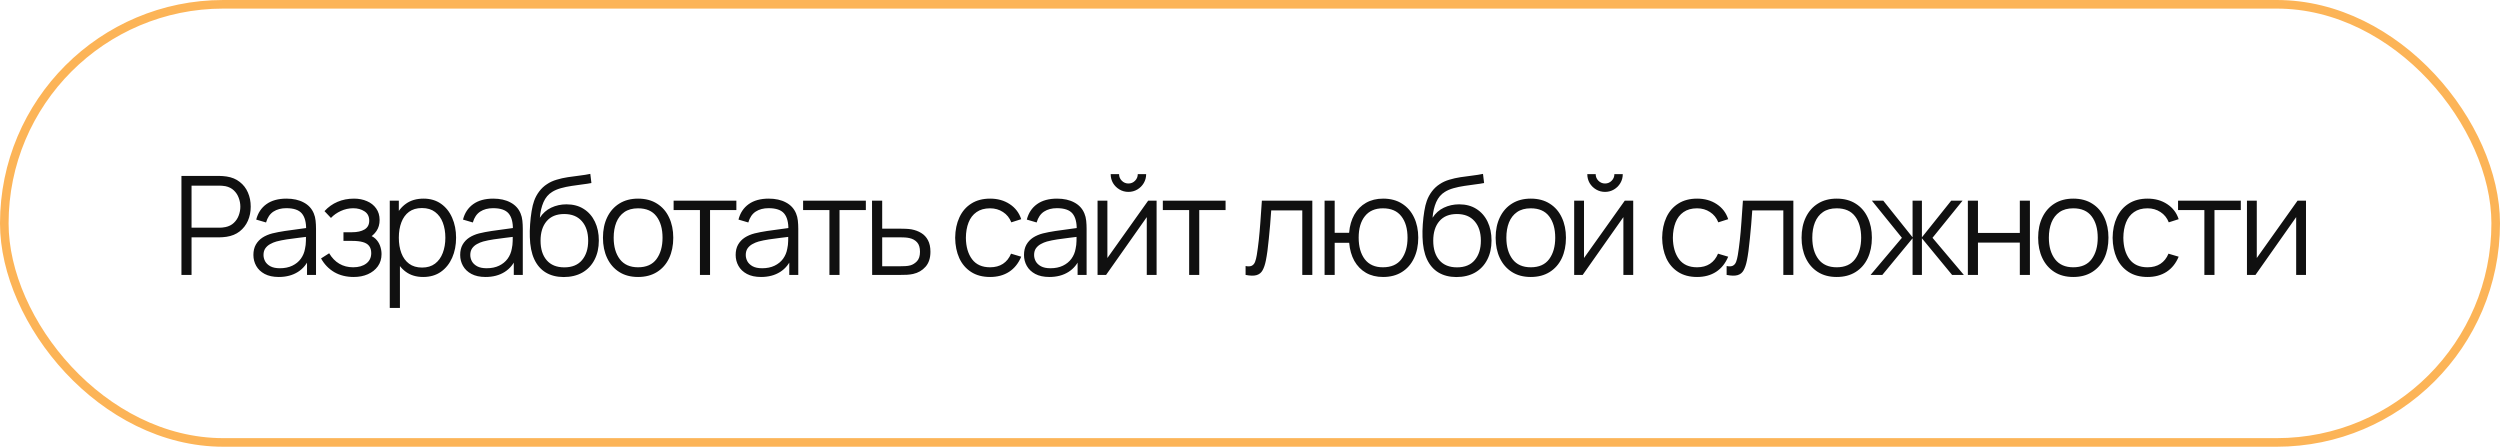
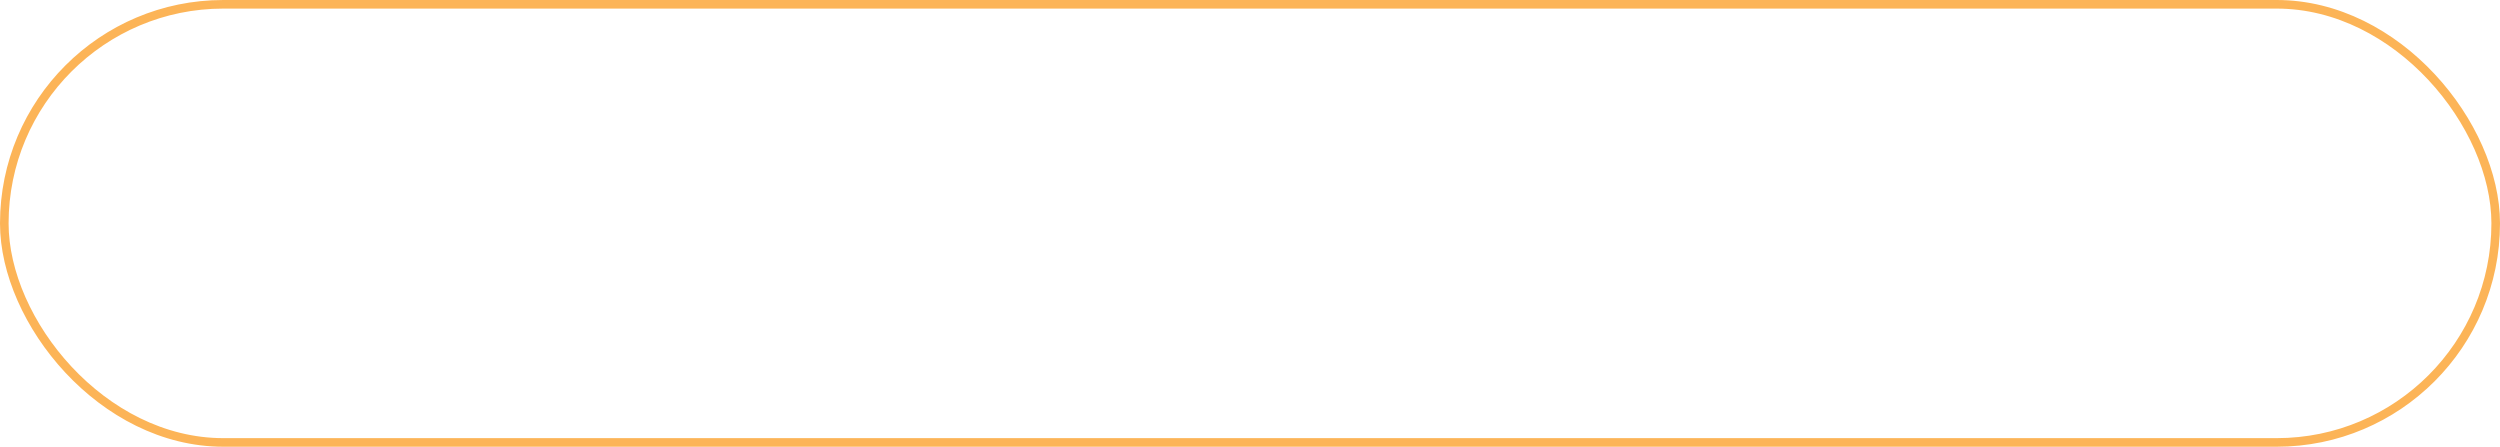
<svg xmlns="http://www.w3.org/2000/svg" width="291" height="52" viewBox="0 0 291 52" fill="none">
  <rect x="0.5" y="0.5" width="290" height="51" rx="25.5" stroke="#FCB457" />
-   <path d="M21.12 32V20.48H25.568C25.68 20.48 25.805 20.485 25.944 20.496C26.088 20.501 26.232 20.517 26.376 20.544C26.979 20.635 27.488 20.845 27.904 21.176C28.325 21.501 28.643 21.912 28.856 22.408C29.075 22.904 29.184 23.453 29.184 24.056C29.184 24.653 29.075 25.2 28.856 25.696C28.637 26.192 28.317 26.605 27.896 26.936C27.48 27.261 26.973 27.469 26.376 27.56C26.232 27.581 26.088 27.597 25.944 27.608C25.805 27.619 25.68 27.624 25.568 27.624H22.296V32H21.12ZM22.296 26.504H25.536C25.632 26.504 25.744 26.499 25.872 26.488C26 26.477 26.125 26.459 26.248 26.432C26.643 26.347 26.965 26.184 27.216 25.944C27.472 25.704 27.661 25.419 27.784 25.088C27.912 24.757 27.976 24.413 27.976 24.056C27.976 23.699 27.912 23.355 27.784 23.024C27.661 22.688 27.472 22.4 27.216 22.16C26.965 21.92 26.643 21.757 26.248 21.672C26.125 21.645 26 21.629 25.872 21.624C25.744 21.613 25.632 21.608 25.536 21.608H22.296V26.504ZM32.448 32.24C31.798 32.24 31.251 32.123 30.808 31.888C30.371 31.653 30.043 31.341 29.824 30.952C29.606 30.563 29.496 30.139 29.496 29.68C29.496 29.211 29.59 28.811 29.776 28.48C29.968 28.144 30.227 27.869 30.552 27.656C30.883 27.443 31.264 27.28 31.696 27.168C32.134 27.061 32.616 26.968 33.144 26.888C33.678 26.803 34.198 26.731 34.704 26.672C35.216 26.608 35.664 26.547 36.048 26.488L35.632 26.744C35.648 25.891 35.483 25.259 35.136 24.848C34.79 24.437 34.187 24.232 33.328 24.232C32.736 24.232 32.235 24.365 31.824 24.632C31.419 24.899 31.134 25.32 30.968 25.896L29.824 25.56C30.022 24.787 30.419 24.187 31.016 23.76C31.614 23.333 32.39 23.12 33.344 23.12C34.134 23.12 34.803 23.269 35.352 23.568C35.907 23.861 36.299 24.288 36.528 24.848C36.635 25.099 36.704 25.379 36.736 25.688C36.768 25.997 36.784 26.312 36.784 26.632V32H35.736V29.832L36.04 29.96C35.747 30.701 35.291 31.267 34.672 31.656C34.054 32.045 33.312 32.24 32.448 32.24ZM32.584 31.224C33.134 31.224 33.614 31.125 34.024 30.928C34.435 30.731 34.766 30.461 35.016 30.12C35.267 29.773 35.43 29.384 35.504 28.952C35.568 28.675 35.603 28.371 35.608 28.04C35.614 27.704 35.616 27.453 35.616 27.288L36.064 27.52C35.664 27.573 35.23 27.627 34.76 27.68C34.296 27.733 33.838 27.795 33.384 27.864C32.936 27.933 32.531 28.016 32.168 28.112C31.923 28.181 31.686 28.28 31.456 28.408C31.227 28.531 31.038 28.696 30.888 28.904C30.744 29.112 30.672 29.371 30.672 29.68C30.672 29.931 30.734 30.173 30.856 30.408C30.984 30.643 31.187 30.837 31.464 30.992C31.747 31.147 32.12 31.224 32.584 31.224ZM41.179 32.24C40.309 32.24 39.55 32.051 38.899 31.672C38.254 31.288 37.744 30.757 37.371 30.08L38.315 29.48C38.63 30.013 39.022 30.419 39.491 30.696C39.96 30.973 40.499 31.112 41.107 31.112C41.742 31.112 42.251 30.965 42.635 30.672C43.019 30.379 43.211 29.976 43.211 29.464C43.211 29.112 43.128 28.832 42.963 28.624C42.803 28.416 42.557 28.267 42.227 28.176C41.901 28.085 41.493 28.04 41.003 28.04H39.979V27.032H40.987C41.584 27.032 42.064 26.925 42.427 26.712C42.795 26.493 42.979 26.152 42.979 25.688C42.979 25.197 42.795 24.835 42.427 24.6C42.064 24.36 41.63 24.24 41.123 24.24C40.611 24.24 40.126 24.347 39.667 24.56C39.214 24.768 38.832 25.037 38.523 25.368L37.771 24.576C38.203 24.101 38.707 23.741 39.283 23.496C39.864 23.245 40.507 23.12 41.211 23.12C41.766 23.12 42.267 23.219 42.715 23.416C43.168 23.608 43.526 23.891 43.787 24.264C44.053 24.637 44.187 25.085 44.187 25.608C44.187 26.099 44.067 26.523 43.827 26.88C43.592 27.237 43.259 27.533 42.827 27.768L42.763 27.328C43.136 27.397 43.446 27.547 43.691 27.776C43.936 28.005 44.117 28.28 44.235 28.6C44.352 28.92 44.411 29.245 44.411 29.576C44.411 30.125 44.267 30.6 43.979 31C43.696 31.395 43.309 31.701 42.819 31.92C42.334 32.133 41.787 32.24 41.179 32.24ZM49.256 32.24C48.462 32.24 47.79 32.04 47.24 31.64C46.691 31.235 46.275 30.688 45.992 30C45.71 29.307 45.568 28.531 45.568 27.672C45.568 26.797 45.71 26.019 45.992 25.336C46.28 24.648 46.702 24.107 47.256 23.712C47.811 23.317 48.494 23.12 49.304 23.12C50.094 23.12 50.771 23.32 51.336 23.72C51.902 24.12 52.334 24.664 52.632 25.352C52.936 26.04 53.088 26.813 53.088 27.672C53.088 28.536 52.936 29.312 52.632 30C52.328 30.688 51.891 31.235 51.32 31.64C50.75 32.04 50.062 32.24 49.256 32.24ZM45.368 35.84V23.36H46.424V29.864H46.552V35.84H45.368ZM49.136 31.144C49.739 31.144 50.24 30.992 50.64 30.688C51.04 30.384 51.339 29.971 51.536 29.448C51.739 28.92 51.84 28.328 51.84 27.672C51.84 27.021 51.742 26.435 51.544 25.912C51.347 25.389 51.046 24.976 50.64 24.672C50.24 24.368 49.731 24.216 49.112 24.216C48.51 24.216 48.008 24.363 47.608 24.656C47.214 24.949 46.918 25.357 46.72 25.88C46.523 26.397 46.424 26.995 46.424 27.672C46.424 28.339 46.523 28.936 46.72 29.464C46.918 29.987 47.216 30.397 47.616 30.696C48.016 30.995 48.523 31.144 49.136 31.144ZM56.517 32.24C55.866 32.24 55.32 32.123 54.877 31.888C54.44 31.653 54.112 31.341 53.893 30.952C53.674 30.563 53.565 30.139 53.565 29.68C53.565 29.211 53.658 28.811 53.845 28.48C54.037 28.144 54.296 27.869 54.621 27.656C54.952 27.443 55.333 27.28 55.765 27.168C56.202 27.061 56.685 26.968 57.213 26.888C57.746 26.803 58.266 26.731 58.773 26.672C59.285 26.608 59.733 26.547 60.117 26.488L59.701 26.744C59.717 25.891 59.552 25.259 59.205 24.848C58.858 24.437 58.256 24.232 57.397 24.232C56.805 24.232 56.304 24.365 55.893 24.632C55.488 24.899 55.202 25.32 55.037 25.896L53.893 25.56C54.09 24.787 54.488 24.187 55.085 23.76C55.682 23.333 56.458 23.12 57.413 23.12C58.202 23.12 58.872 23.269 59.421 23.568C59.976 23.861 60.368 24.288 60.597 24.848C60.704 25.099 60.773 25.379 60.805 25.688C60.837 25.997 60.853 26.312 60.853 26.632V32H59.805V29.832L60.109 29.96C59.816 30.701 59.36 31.267 58.741 31.656C58.122 32.045 57.381 32.24 56.517 32.24ZM56.653 31.224C57.202 31.224 57.682 31.125 58.093 30.928C58.504 30.731 58.834 30.461 59.085 30.12C59.336 29.773 59.498 29.384 59.573 28.952C59.637 28.675 59.672 28.371 59.677 28.04C59.682 27.704 59.685 27.453 59.685 27.288L60.133 27.52C59.733 27.573 59.298 27.627 58.829 27.68C58.365 27.733 57.906 27.795 57.453 27.864C57.005 27.933 56.6 28.016 56.237 28.112C55.992 28.181 55.754 28.28 55.525 28.408C55.296 28.531 55.106 28.696 54.957 28.904C54.813 29.112 54.741 29.371 54.741 29.68C54.741 29.931 54.802 30.173 54.925 30.408C55.053 30.643 55.256 30.837 55.533 30.992C55.816 31.147 56.189 31.224 56.653 31.224ZM65.6 32.248C64.794 32.243 64.104 32.067 63.528 31.72C62.952 31.373 62.504 30.856 62.184 30.168C61.869 29.48 61.698 28.621 61.672 27.592C61.656 27.139 61.666 26.645 61.704 26.112C61.741 25.573 61.8 25.061 61.88 24.576C61.96 24.091 62.056 23.696 62.168 23.392C62.306 22.997 62.504 22.629 62.76 22.288C63.021 21.941 63.322 21.659 63.664 21.44C63.994 21.216 64.368 21.043 64.784 20.92C65.205 20.792 65.642 20.693 66.096 20.624C66.554 20.555 67.008 20.493 67.456 20.44C67.909 20.387 68.328 20.32 68.712 20.24L68.84 21.304C68.546 21.363 68.2 21.416 67.8 21.464C67.4 21.512 66.981 21.571 66.544 21.64C66.106 21.704 65.688 21.792 65.288 21.904C64.888 22.016 64.546 22.163 64.264 22.344C63.832 22.605 63.498 23 63.264 23.528C63.034 24.056 62.893 24.661 62.84 25.344C63.17 24.827 63.608 24.437 64.152 24.176C64.701 23.915 65.296 23.784 65.936 23.784C66.714 23.784 67.384 23.963 67.944 24.32C68.509 24.677 68.944 25.173 69.248 25.808C69.552 26.443 69.704 27.171 69.704 27.992C69.704 28.851 69.536 29.6 69.2 30.24C68.869 30.88 68.397 31.376 67.784 31.728C67.17 32.075 66.442 32.248 65.6 32.248ZM65.688 31.12C66.594 31.12 67.282 30.837 67.752 30.272C68.226 29.707 68.464 28.955 68.464 28.016C68.464 27.056 68.218 26.299 67.728 25.744C67.242 25.189 66.557 24.912 65.672 24.912C64.786 24.912 64.106 25.189 63.632 25.744C63.157 26.299 62.92 27.056 62.92 28.016C62.92 28.976 63.157 29.733 63.632 30.288C64.106 30.843 64.792 31.12 65.688 31.12ZM74.272 32.24C73.413 32.24 72.68 32.045 72.072 31.656C71.464 31.267 70.997 30.728 70.672 30.04C70.346 29.352 70.184 28.563 70.184 27.672C70.184 26.765 70.349 25.971 70.68 25.288C71.01 24.605 71.48 24.075 72.088 23.696C72.701 23.312 73.429 23.12 74.272 23.12C75.136 23.12 75.872 23.315 76.48 23.704C77.093 24.088 77.56 24.624 77.88 25.312C78.205 25.995 78.368 26.781 78.368 27.672C78.368 28.579 78.205 29.376 77.88 30.064C77.554 30.747 77.085 31.28 76.472 31.664C75.858 32.048 75.125 32.24 74.272 32.24ZM74.272 31.112C75.232 31.112 75.946 30.795 76.416 30.16C76.885 29.52 77.12 28.691 77.12 27.672C77.12 26.627 76.882 25.795 76.408 25.176C75.938 24.557 75.226 24.248 74.272 24.248C73.626 24.248 73.093 24.395 72.672 24.688C72.256 24.976 71.944 25.379 71.736 25.896C71.533 26.408 71.432 27 71.432 27.672C71.432 28.712 71.672 29.547 72.152 30.176C72.632 30.8 73.338 31.112 74.272 31.112ZM81.473 32V24.448H78.409V23.36H85.713V24.448H82.649V32H81.473ZM88.583 32.24C87.932 32.24 87.385 32.123 86.943 31.888C86.505 31.653 86.177 31.341 85.959 30.952C85.74 30.563 85.631 30.139 85.631 29.68C85.631 29.211 85.724 28.811 85.911 28.48C86.103 28.144 86.361 27.869 86.687 27.656C87.017 27.443 87.399 27.28 87.831 27.168C88.268 27.061 88.751 26.968 89.279 26.888C89.812 26.803 90.332 26.731 90.839 26.672C91.351 26.608 91.799 26.547 92.183 26.488L91.767 26.744C91.783 25.891 91.617 25.259 91.271 24.848C90.924 24.437 90.321 24.232 89.463 24.232C88.871 24.232 88.369 24.365 87.959 24.632C87.553 24.899 87.268 25.32 87.103 25.896L85.959 25.56C86.156 24.787 86.553 24.187 87.151 23.76C87.748 23.333 88.524 23.12 89.479 23.12C90.268 23.12 90.937 23.269 91.487 23.568C92.041 23.861 92.433 24.288 92.663 24.848C92.769 25.099 92.839 25.379 92.871 25.688C92.903 25.997 92.919 26.312 92.919 26.632V32H91.871V29.832L92.175 29.96C91.881 30.701 91.425 31.267 90.807 31.656C90.188 32.045 89.447 32.24 88.583 32.24ZM88.719 31.224C89.268 31.224 89.748 31.125 90.159 30.928C90.569 30.731 90.9 30.461 91.151 30.12C91.401 29.773 91.564 29.384 91.639 28.952C91.703 28.675 91.737 28.371 91.743 28.04C91.748 27.704 91.751 27.453 91.751 27.288L92.199 27.52C91.799 27.573 91.364 27.627 90.895 27.68C90.431 27.733 89.972 27.795 89.519 27.864C89.071 27.933 88.665 28.016 88.303 28.112C88.057 28.181 87.82 28.28 87.591 28.408C87.361 28.531 87.172 28.696 87.023 28.904C86.879 29.112 86.807 29.371 86.807 29.68C86.807 29.931 86.868 30.173 86.991 30.408C87.119 30.643 87.321 30.837 87.599 30.992C87.881 31.147 88.255 31.224 88.719 31.224ZM96.545 32V24.448H93.481V23.36H100.785V24.448H97.721V32H96.545ZM101.519 32L101.503 23.36H102.687V26.616H104.711C104.961 26.616 105.207 26.621 105.447 26.632C105.692 26.643 105.908 26.664 106.095 26.696C106.521 26.776 106.9 26.917 107.231 27.12C107.567 27.323 107.828 27.603 108.015 27.96C108.207 28.317 108.303 28.765 108.303 29.304C108.303 30.045 108.111 30.629 107.727 31.056C107.348 31.483 106.868 31.76 106.287 31.888C106.068 31.936 105.831 31.968 105.575 31.984C105.319 31.995 105.065 32 104.815 32H101.519ZM102.687 30.992H104.767C104.948 30.992 105.151 30.987 105.375 30.976C105.599 30.965 105.796 30.936 105.967 30.888C106.249 30.808 106.505 30.648 106.735 30.408C106.969 30.163 107.087 29.795 107.087 29.304C107.087 28.819 106.975 28.453 106.751 28.208C106.527 27.957 106.228 27.792 105.855 27.712C105.689 27.675 105.511 27.651 105.319 27.64C105.127 27.629 104.943 27.624 104.767 27.624H102.687V30.992ZM115.245 32.24C114.375 32.24 113.639 32.045 113.037 31.656C112.434 31.267 111.975 30.731 111.661 30.048C111.351 29.36 111.191 28.571 111.181 27.68C111.191 26.773 111.357 25.979 111.677 25.296C111.997 24.608 112.458 24.075 113.061 23.696C113.663 23.312 114.394 23.12 115.253 23.12C116.127 23.12 116.887 23.333 117.533 23.76C118.183 24.187 118.629 24.771 118.869 25.512L117.717 25.88C117.514 25.363 117.191 24.963 116.749 24.68C116.311 24.392 115.81 24.248 115.245 24.248C114.61 24.248 114.085 24.395 113.669 24.688C113.253 24.976 112.943 25.379 112.741 25.896C112.538 26.413 112.434 27.008 112.429 27.68C112.439 28.715 112.679 29.547 113.149 30.176C113.618 30.8 114.317 31.112 115.245 31.112C115.831 31.112 116.33 30.979 116.741 30.712C117.157 30.44 117.471 30.045 117.685 29.528L118.869 29.88C118.549 30.648 118.079 31.235 117.461 31.64C116.842 32.04 116.103 32.24 115.245 32.24ZM122.145 32.24C121.494 32.24 120.948 32.123 120.505 31.888C120.068 31.653 119.74 31.341 119.521 30.952C119.302 30.563 119.193 30.139 119.193 29.68C119.193 29.211 119.286 28.811 119.473 28.48C119.665 28.144 119.924 27.869 120.249 27.656C120.58 27.443 120.961 27.28 121.393 27.168C121.83 27.061 122.313 26.968 122.841 26.888C123.374 26.803 123.894 26.731 124.401 26.672C124.913 26.608 125.361 26.547 125.745 26.488L125.329 26.744C125.345 25.891 125.18 25.259 124.833 24.848C124.486 24.437 123.884 24.232 123.025 24.232C122.433 24.232 121.932 24.365 121.521 24.632C121.116 24.899 120.83 25.32 120.665 25.896L119.521 25.56C119.718 24.787 120.116 24.187 120.713 23.76C121.31 23.333 122.086 23.12 123.041 23.12C123.83 23.12 124.5 23.269 125.049 23.568C125.604 23.861 125.996 24.288 126.225 24.848C126.332 25.099 126.401 25.379 126.433 25.688C126.465 25.997 126.481 26.312 126.481 26.632V32H125.433V29.832L125.737 29.96C125.444 30.701 124.988 31.267 124.369 31.656C123.75 32.045 123.009 32.24 122.145 32.24ZM122.281 31.224C122.83 31.224 123.31 31.125 123.721 30.928C124.132 30.731 124.462 30.461 124.713 30.12C124.964 29.773 125.126 29.384 125.201 28.952C125.265 28.675 125.3 28.371 125.305 28.04C125.31 27.704 125.313 27.453 125.313 27.288L125.761 27.52C125.361 27.573 124.926 27.627 124.457 27.68C123.993 27.733 123.534 27.795 123.081 27.864C122.633 27.933 122.228 28.016 121.865 28.112C121.62 28.181 121.382 28.28 121.153 28.408C120.924 28.531 120.734 28.696 120.585 28.904C120.441 29.112 120.369 29.371 120.369 29.68C120.369 29.931 120.43 30.173 120.553 30.408C120.681 30.643 120.884 30.837 121.161 30.992C121.444 31.147 121.817 31.224 122.281 31.224ZM131.348 22.336C130.969 22.336 130.622 22.243 130.308 22.056C129.993 21.869 129.742 21.621 129.556 21.312C129.374 20.997 129.284 20.651 129.284 20.272H130.26C130.26 20.571 130.366 20.827 130.58 21.04C130.793 21.253 131.049 21.36 131.348 21.36C131.652 21.36 131.908 21.253 132.116 21.04C132.329 20.827 132.436 20.571 132.436 20.272H133.412C133.412 20.651 133.318 20.997 133.132 21.312C132.95 21.621 132.702 21.869 132.388 22.056C132.073 22.243 131.726 22.336 131.348 22.336ZM134.628 23.36V32H133.484V25.272L128.748 32H127.756V23.36H128.9V30.032L133.644 23.36H134.628ZM138.417 32V24.448H135.353V23.36H142.657V24.448H139.593V32H138.417ZM144.986 32V30.968C145.306 31.027 145.548 31.013 145.714 30.928C145.884 30.837 146.01 30.688 146.09 30.48C146.17 30.267 146.236 30.003 146.29 29.688C146.375 29.165 146.452 28.589 146.522 27.96C146.591 27.331 146.652 26.637 146.706 25.88C146.764 25.117 146.823 24.277 146.882 23.36H152.754V32H151.586V24.488H147.97C147.932 25.053 147.89 25.616 147.842 26.176C147.794 26.736 147.743 27.275 147.69 27.792C147.642 28.304 147.588 28.776 147.53 29.208C147.471 29.64 147.41 30.013 147.346 30.328C147.25 30.803 147.122 31.181 146.962 31.464C146.807 31.747 146.575 31.933 146.266 32.024C145.956 32.115 145.53 32.107 144.986 32ZM160.989 32.24C160.226 32.24 159.562 32.077 158.997 31.752C158.431 31.421 157.981 30.96 157.645 30.368C157.314 29.771 157.114 29.069 157.045 28.264H155.357V32H154.181V23.36H155.357V27.096H157.037C157.106 26.28 157.309 25.576 157.645 24.984C157.986 24.387 158.439 23.928 159.005 23.608C159.575 23.283 160.239 23.12 160.997 23.12C161.855 23.12 162.589 23.315 163.197 23.704C163.81 24.093 164.277 24.629 164.597 25.312C164.922 25.995 165.085 26.779 165.085 27.664C165.085 28.571 164.919 29.368 164.589 30.056C164.263 30.744 163.794 31.28 163.181 31.664C162.573 32.048 161.842 32.24 160.989 32.24ZM160.965 31.112C161.935 31.112 162.655 30.797 163.125 30.168C163.599 29.533 163.837 28.701 163.837 27.672C163.837 26.621 163.597 25.789 163.117 25.176C162.642 24.557 161.927 24.248 160.973 24.248C160.061 24.248 159.362 24.552 158.877 25.16C158.391 25.763 158.149 26.597 158.149 27.664C158.149 28.709 158.386 29.547 158.861 30.176C159.341 30.8 160.042 31.112 160.965 31.112ZM169.509 32.248C168.704 32.243 168.013 32.067 167.437 31.72C166.861 31.373 166.413 30.856 166.093 30.168C165.778 29.48 165.608 28.621 165.581 27.592C165.565 27.139 165.576 26.645 165.613 26.112C165.65 25.573 165.709 25.061 165.789 24.576C165.869 24.091 165.965 23.696 166.077 23.392C166.216 22.997 166.413 22.629 166.669 22.288C166.93 21.941 167.232 21.659 167.573 21.44C167.904 21.216 168.277 21.043 168.693 20.92C169.114 20.792 169.552 20.693 170.005 20.624C170.464 20.555 170.917 20.493 171.365 20.44C171.818 20.387 172.237 20.32 172.621 20.24L172.749 21.304C172.456 21.363 172.109 21.416 171.709 21.464C171.309 21.512 170.89 21.571 170.453 21.64C170.016 21.704 169.597 21.792 169.197 21.904C168.797 22.016 168.456 22.163 168.173 22.344C167.741 22.605 167.408 23 167.173 23.528C166.944 24.056 166.802 24.661 166.749 25.344C167.08 24.827 167.517 24.437 168.061 24.176C168.61 23.915 169.205 23.784 169.845 23.784C170.624 23.784 171.293 23.963 171.853 24.32C172.418 24.677 172.853 25.173 173.157 25.808C173.461 26.443 173.613 27.171 173.613 27.992C173.613 28.851 173.445 29.6 173.109 30.24C172.778 30.88 172.306 31.376 171.693 31.728C171.08 32.075 170.352 32.248 169.509 32.248ZM169.597 31.12C170.504 31.12 171.192 30.837 171.661 30.272C172.136 29.707 172.373 28.955 172.373 28.016C172.373 27.056 172.128 26.299 171.637 25.744C171.152 25.189 170.466 24.912 169.581 24.912C168.696 24.912 168.016 25.189 167.541 25.744C167.066 26.299 166.829 27.056 166.829 28.016C166.829 28.976 167.066 29.733 167.541 30.288C168.016 30.843 168.701 31.12 169.597 31.12ZM178.181 32.24C177.322 32.24 176.589 32.045 175.981 31.656C175.373 31.267 174.906 30.728 174.581 30.04C174.256 29.352 174.093 28.563 174.093 27.672C174.093 26.765 174.258 25.971 174.589 25.288C174.92 24.605 175.389 24.075 175.997 23.696C176.61 23.312 177.338 23.12 178.181 23.12C179.045 23.12 179.781 23.315 180.389 23.704C181.002 24.088 181.469 24.624 181.789 25.312C182.114 25.995 182.277 26.781 182.277 27.672C182.277 28.579 182.114 29.376 181.789 30.064C181.464 30.747 180.994 31.28 180.381 31.664C179.768 32.048 179.034 32.24 178.181 32.24ZM178.181 31.112C179.141 31.112 179.856 30.795 180.325 30.16C180.794 29.52 181.029 28.691 181.029 27.672C181.029 26.627 180.792 25.795 180.317 25.176C179.848 24.557 179.136 24.248 178.181 24.248C177.536 24.248 177.002 24.395 176.581 24.688C176.165 24.976 175.853 25.379 175.645 25.896C175.442 26.408 175.341 27 175.341 27.672C175.341 28.712 175.581 29.547 176.061 30.176C176.541 30.8 177.248 31.112 178.181 31.112ZM186.826 22.336C186.447 22.336 186.101 22.243 185.786 22.056C185.471 21.869 185.221 21.621 185.034 21.312C184.853 20.997 184.762 20.651 184.762 20.272H185.738C185.738 20.571 185.845 20.827 186.058 21.04C186.271 21.253 186.527 21.36 186.826 21.36C187.13 21.36 187.386 21.253 187.594 21.04C187.807 20.827 187.914 20.571 187.914 20.272H188.89C188.89 20.651 188.797 20.997 188.61 21.312C188.429 21.621 188.181 21.869 187.866 22.056C187.551 22.243 187.205 22.336 186.826 22.336ZM190.106 23.36V32H188.962V25.272L184.226 32H183.234V23.36H184.378V30.032L189.122 23.36H190.106ZM197.538 32.24C196.669 32.24 195.933 32.045 195.33 31.656C194.728 31.267 194.269 30.731 193.954 30.048C193.645 29.36 193.485 28.571 193.474 27.68C193.485 26.773 193.65 25.979 193.97 25.296C194.29 24.608 194.752 24.075 195.354 23.696C195.957 23.312 196.688 23.12 197.546 23.12C198.421 23.12 199.181 23.333 199.826 23.76C200.477 24.187 200.922 24.771 201.162 25.512L200.01 25.88C199.808 25.363 199.485 24.963 199.042 24.68C198.605 24.392 198.104 24.248 197.538 24.248C196.904 24.248 196.378 24.395 195.962 24.688C195.546 24.976 195.237 25.379 195.034 25.896C194.832 26.413 194.728 27.008 194.722 27.68C194.733 28.715 194.973 29.547 195.442 30.176C195.912 30.8 196.61 31.112 197.538 31.112C198.125 31.112 198.624 30.979 199.034 30.712C199.45 30.44 199.765 30.045 199.978 29.528L201.162 29.88C200.842 30.648 200.373 31.235 199.754 31.64C199.136 32.04 198.397 32.24 197.538 32.24ZM200.979 32V30.968C201.299 31.027 201.542 31.013 201.707 30.928C201.878 30.837 202.003 30.688 202.083 30.48C202.163 30.267 202.23 30.003 202.283 29.688C202.369 29.165 202.446 28.589 202.515 27.96C202.585 27.331 202.646 26.637 202.699 25.88C202.758 25.117 202.817 24.277 202.875 23.36H208.747V32H207.579V24.488H203.963C203.926 25.053 203.883 25.616 203.835 26.176C203.787 26.736 203.737 27.275 203.683 27.792C203.635 28.304 203.582 28.776 203.523 29.208C203.465 29.64 203.403 30.013 203.339 30.328C203.243 30.803 203.115 31.181 202.955 31.464C202.801 31.747 202.569 31.933 202.259 32.024C201.95 32.115 201.523 32.107 200.979 32ZM213.791 32.24C212.932 32.24 212.199 32.045 211.591 31.656C210.983 31.267 210.516 30.728 210.191 30.04C209.865 29.352 209.703 28.563 209.703 27.672C209.703 26.765 209.868 25.971 210.199 25.288C210.529 24.605 210.999 24.075 211.607 23.696C212.22 23.312 212.948 23.12 213.791 23.12C214.655 23.12 215.391 23.315 215.999 23.704C216.612 24.088 217.079 24.624 217.399 25.312C217.724 25.995 217.887 26.781 217.887 27.672C217.887 28.579 217.724 29.376 217.399 30.064C217.073 30.747 216.604 31.28 215.991 31.664C215.377 32.048 214.644 32.24 213.791 32.24ZM213.791 31.112C214.751 31.112 215.465 30.795 215.935 30.16C216.404 29.52 216.639 28.691 216.639 27.672C216.639 26.627 216.401 25.795 215.927 25.176C215.457 24.557 214.745 24.248 213.791 24.248C213.145 24.248 212.612 24.395 212.191 24.688C211.775 24.976 211.463 25.379 211.255 25.896C211.052 26.408 210.951 27 210.951 27.672C210.951 28.712 211.191 29.547 211.671 30.176C212.151 30.8 212.857 31.112 213.791 31.112ZM217.735 32L221.383 27.68L217.887 23.36H219.215L222.623 27.624V23.36H223.711V27.624L227.119 23.36H228.439L224.943 27.68L228.591 32H227.223L223.711 27.736V32H222.623V27.736L219.103 32H217.735ZM229.059 32V23.36H230.235V27.112H235.107V23.36H236.283V32H235.107V28.24H230.235V32H229.059ZM241.328 32.24C240.469 32.24 239.736 32.045 239.128 31.656C238.52 31.267 238.053 30.728 237.728 30.04C237.403 29.352 237.24 28.563 237.24 27.672C237.24 26.765 237.405 25.971 237.736 25.288C238.067 24.605 238.536 24.075 239.144 23.696C239.757 23.312 240.485 23.12 241.328 23.12C242.192 23.12 242.928 23.315 243.536 23.704C244.149 24.088 244.616 24.624 244.936 25.312C245.261 25.995 245.424 26.781 245.424 27.672C245.424 28.579 245.261 29.376 244.936 30.064C244.611 30.747 244.141 31.28 243.528 31.664C242.915 32.048 242.181 32.24 241.328 32.24ZM241.328 31.112C242.288 31.112 243.003 30.795 243.472 30.16C243.941 29.52 244.176 28.691 244.176 27.672C244.176 26.627 243.939 25.795 243.464 25.176C242.995 24.557 242.283 24.248 241.328 24.248C240.683 24.248 240.149 24.395 239.728 24.688C239.312 24.976 239 25.379 238.792 25.896C238.589 26.408 238.488 27 238.488 27.672C238.488 28.712 238.728 29.547 239.208 30.176C239.688 30.8 240.395 31.112 241.328 31.112ZM249.973 32.24C249.103 32.24 248.367 32.045 247.765 31.656C247.162 31.267 246.703 30.731 246.389 30.048C246.079 29.36 245.919 28.571 245.909 27.68C245.919 26.773 246.085 25.979 246.405 25.296C246.725 24.608 247.186 24.075 247.789 23.696C248.391 23.312 249.122 23.12 249.981 23.12C250.855 23.12 251.615 23.333 252.261 23.76C252.911 24.187 253.357 24.771 253.597 25.512L252.445 25.88C252.242 25.363 251.919 24.963 251.477 24.68C251.039 24.392 250.538 24.248 249.973 24.248C249.338 24.248 248.813 24.395 248.397 24.688C247.981 24.976 247.671 25.379 247.469 25.896C247.266 26.413 247.162 27.008 247.157 27.68C247.167 28.715 247.407 29.547 247.877 30.176C248.346 30.8 249.045 31.112 249.973 31.112C250.559 31.112 251.058 30.979 251.469 30.712C251.885 30.44 252.199 30.045 252.413 29.528L253.597 29.88C253.277 30.648 252.807 31.235 252.189 31.64C251.57 32.04 250.831 32.24 249.973 32.24ZM256.589 32V24.448H253.525V23.36H260.829V24.448H257.765V32H256.589ZM268.418 23.36V32H267.274V25.272L262.538 32H261.546V23.36H262.69V30.032L267.434 23.36H268.418Z" fill="#101010" />
</svg>